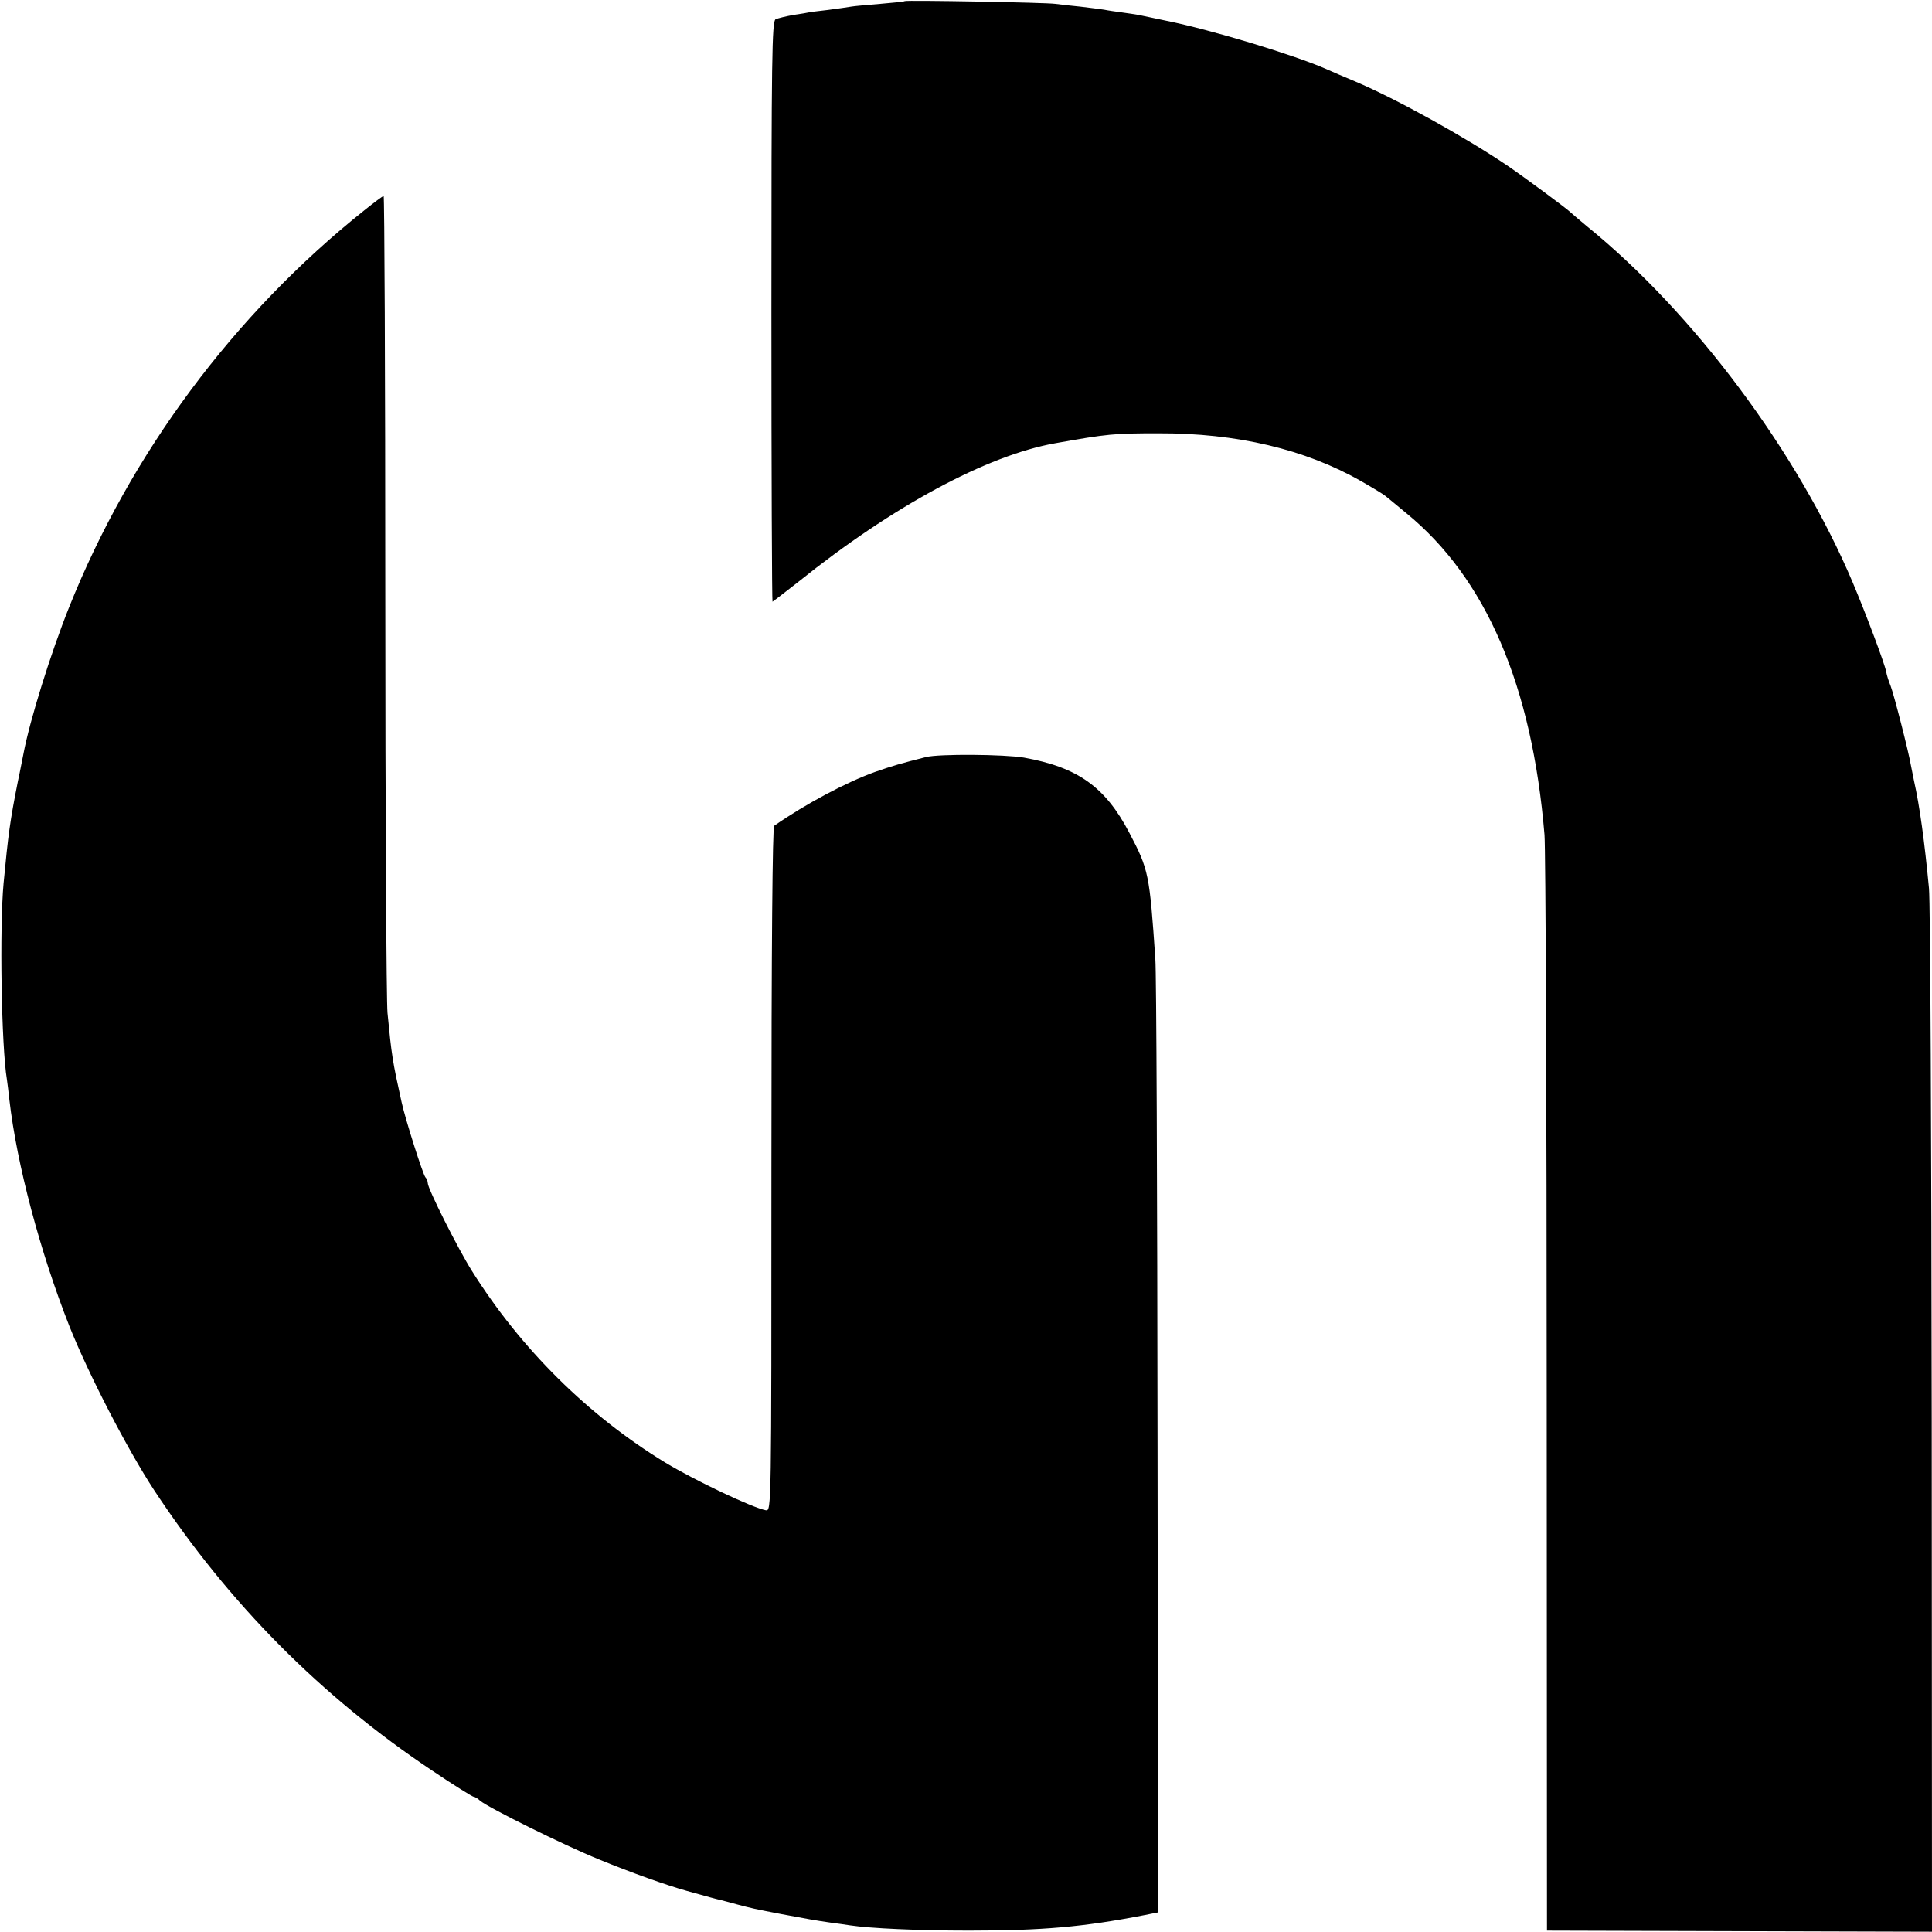
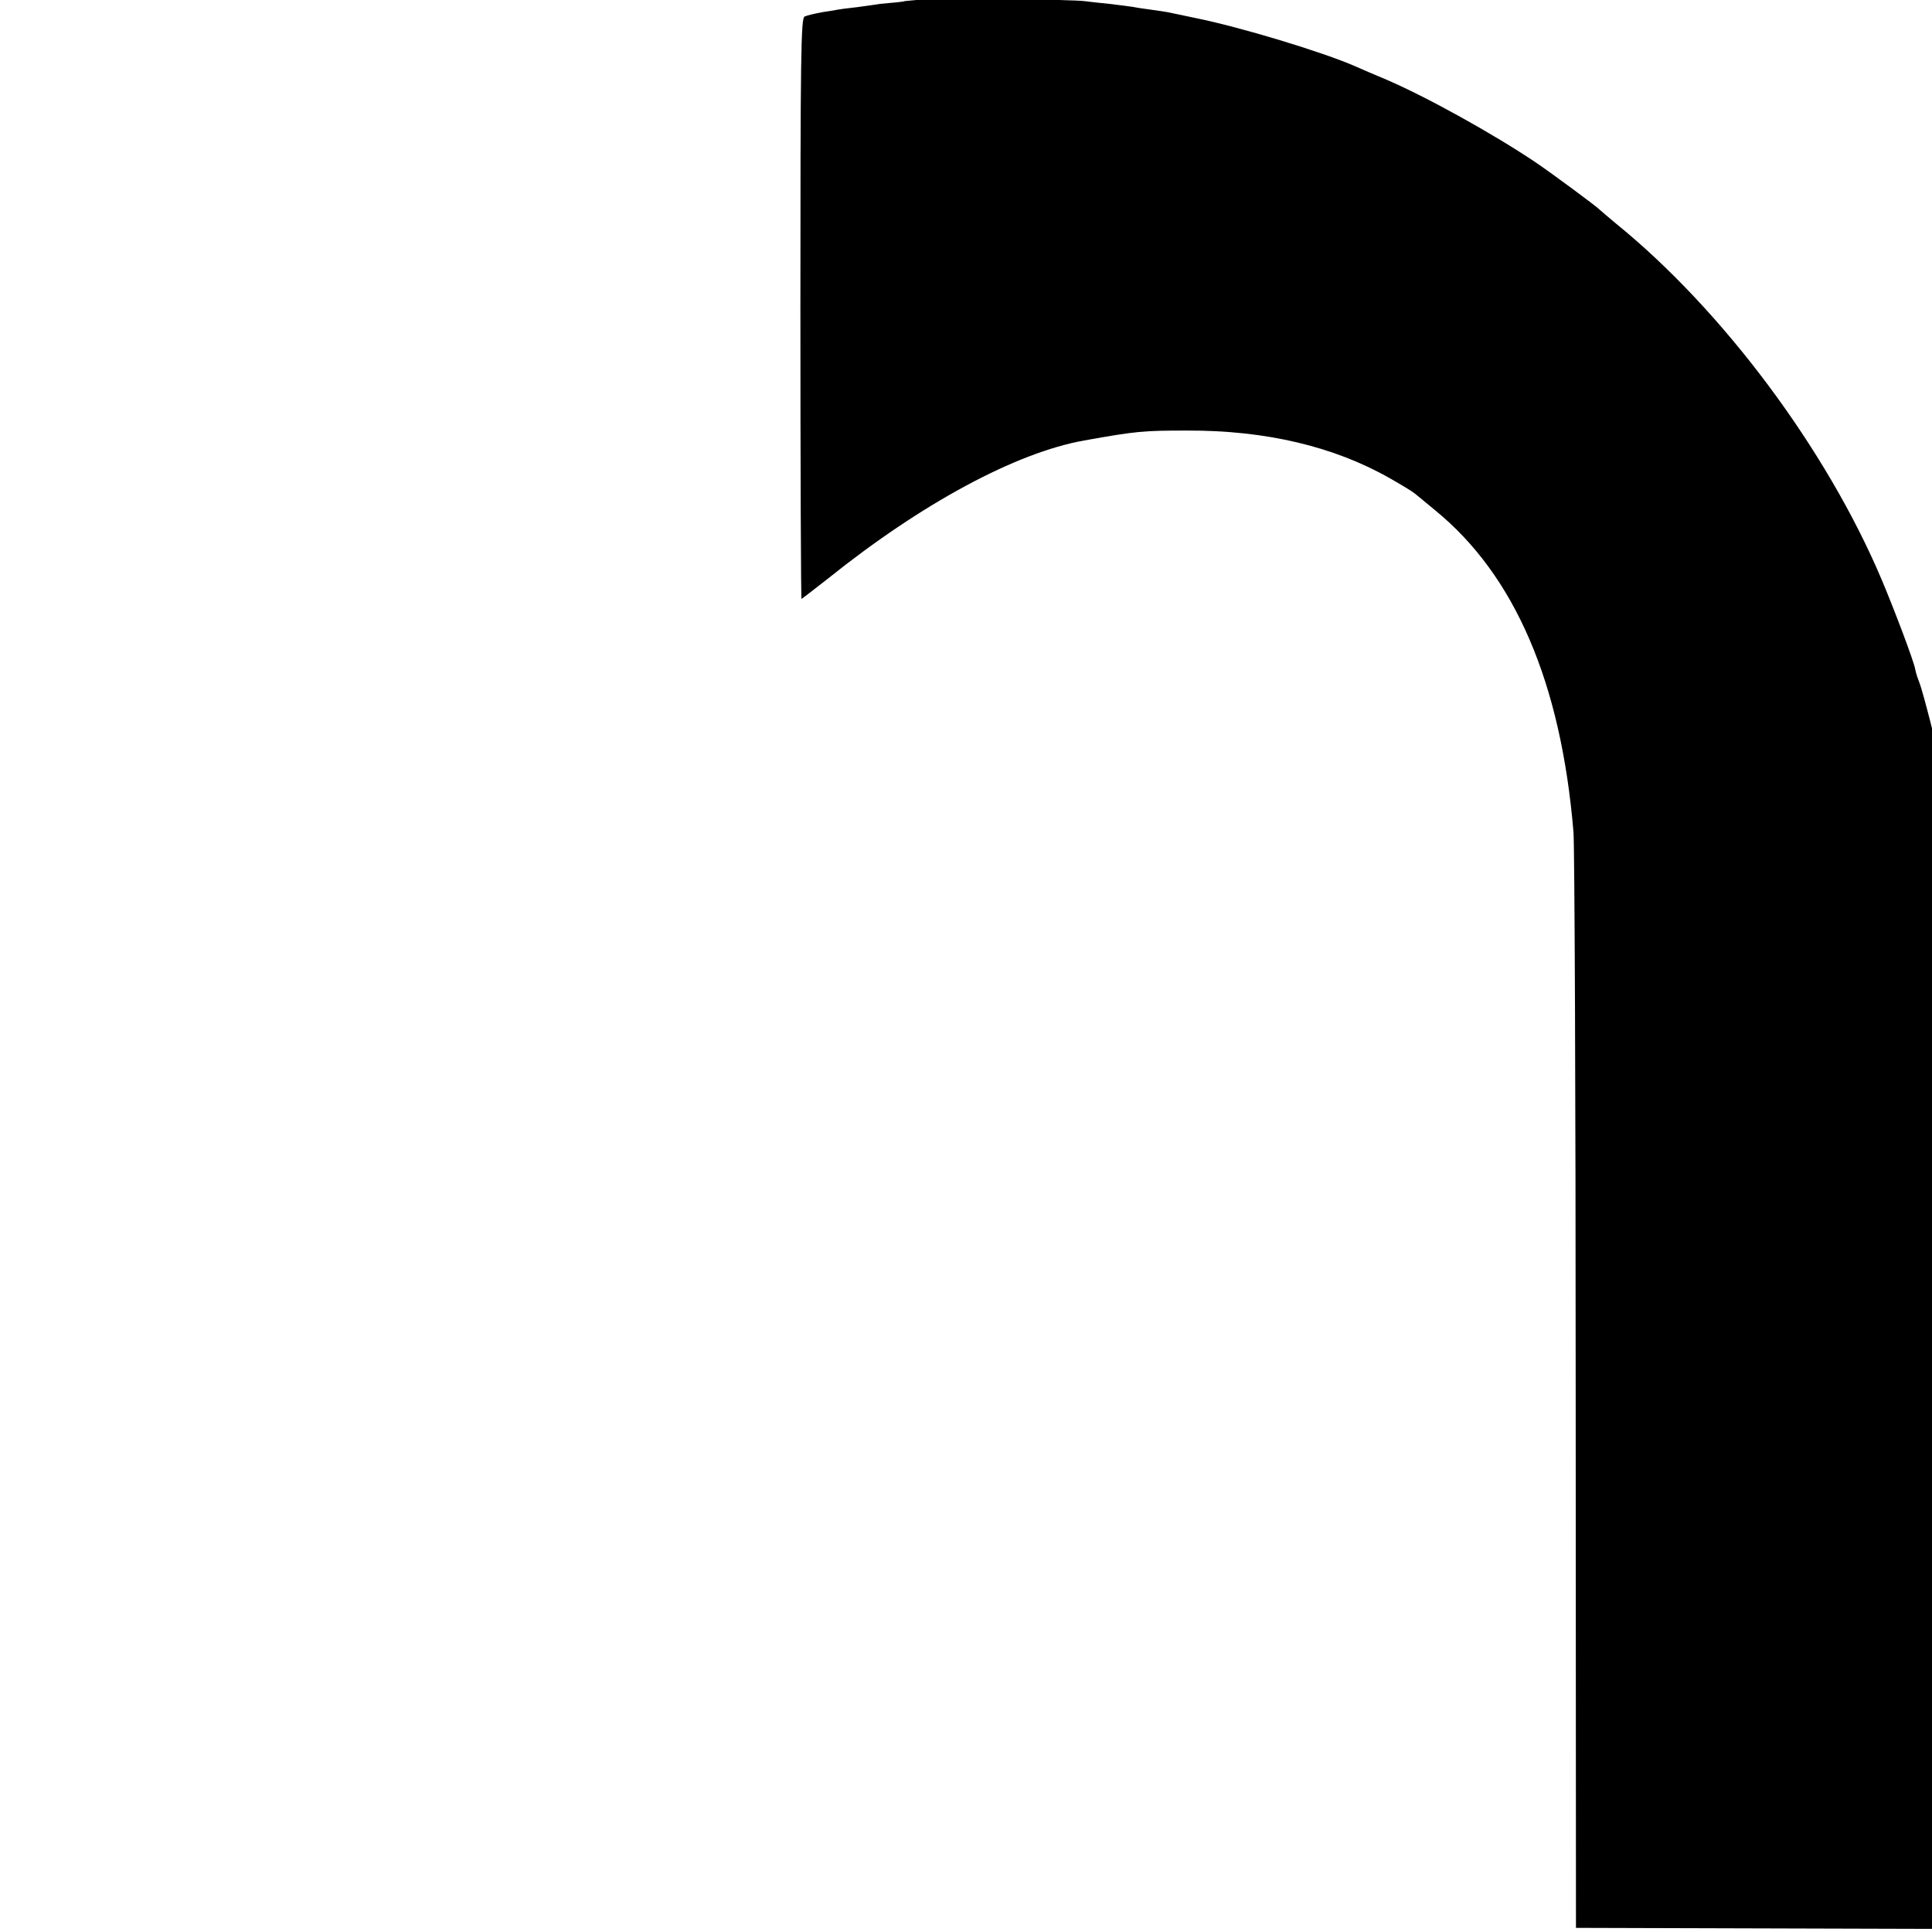
<svg xmlns="http://www.w3.org/2000/svg" version="1" width="933.333" height="933.333" viewBox="0 0 700 700">
-   <path d="M327.8.4c-.1.2-4.2.6-8.9 1s-9.5.8-10.5 1c-1 .2-4.8.7-8.4 1.2-3.6.4-6.7.8-7 .9-.3.1-2.7.5-5.5.9-2.7.5-5.7 1.2-6.5 1.6-1.3.7-1.5 14.2-1.5 105.9 0 57.8.2 105.1.4 105.1.1 0 4.4-3.3 9.5-7.3 34-27.3 68.2-45.7 92.9-50.1 19-3.4 21.4-3.6 37.4-3.6 28.5-.1 53.2 5.8 73.4 17.3 4.2 2.4 8.2 4.8 9 5.5.8.6 4.1 3.4 7.4 6.1 28.9 23.6 45.6 62.5 50.1 116.6.4 4.9.8 96.3.8 203l.1 194 69.8.2 69.7.2-.1-184.7c-.1-101.6-.5-188.6-1-193.4-1.6-16.9-3.4-30-5.4-38.8-.3-1.4-.8-3.9-1.1-5.5-.9-5.3-6.2-25.9-7.4-29-.7-1.7-1.4-3.9-1.6-5.1-.5-2.9-7.7-21.9-12.1-32.3-20-47.3-57.6-97.7-96.3-129.1-3-2.5-5.7-4.8-6-5.1-1-1.1-16.7-12.7-23-17-15.3-10.3-39.9-24-55-30.4-3.6-1.5-8.3-3.5-10.5-4.5-11.9-5.2-41.6-14.2-58-17.5-4.4-.9-8.9-1.9-10-2.1-1.1-.2-3.8-.6-6-.9-2.2-.3-5.1-.7-6.5-1-1.3-.2-5.2-.7-8.6-1.1-3.3-.3-7.4-.8-9-1-3.3-.5-54-1.4-54.6-1z" />
-   <path d="M132 76.2c-47.3 37.7-84.7 88.1-107 143.9-6.6 16.5-14.2 40.8-16.5 53-.3 1.3-1.1 5.8-2 9.9-2.9 14.6-3.5 19.2-5.2 37-1.5 16.2-.8 59.1 1.2 71.1.2 1.3.6 4.6.9 7.4 2.7 23.4 11.1 55 21.7 81.9 7 17.6 21.1 44.8 30.8 59.6 27.1 41.1 60.5 74.7 100.8 101.6 7.7 5.2 14.5 9.4 14.9 9.4.4 0 1.5.6 2.3 1.4 2.9 2.5 30.3 16.1 43.1 21.3 11.7 4.8 24.3 9.3 31.8 11.4 7.5 2.1 10.8 3 12.2 3.3.8.2 3.5.9 6 1.6 5.3 1.4 6.1 1.6 16 3.5 9.6 1.8 12.3 2.3 17.9 3.1 2.5.3 5.7.8 7.1 1 7.3 1.1 24.8 1.9 43 1.9 26.6 0 41.5-1.3 63.6-5.6l5-1-.2-168.2c-.1-92.5-.4-172.3-.8-177.2-2.1-30.8-2.4-32.4-9.4-45.7-8.7-16.7-18.7-23.8-38.2-27.3-7.1-1.2-30.8-1.4-35.5-.2-9.1 2.3-11.9 3.1-18.5 5.4-10.3 3.7-25 11.5-36.5 19.5-.6.5-1 42.7-1 124.5 0 123.1 0 123.8-2 123.5-4.9-.9-25.7-10.8-36.5-17.3-28-17.1-52.3-41.2-70-69.4-5.1-8.1-16-29.8-16-31.8 0-.7-.4-1.7-.9-2.2-.9-1.1-7.2-20.8-8.6-27.2-3.3-14.9-3.6-16.8-5.1-32.3-.4-4.1-.8-72.4-.8-151.8 0-79.3-.3-144.2-.6-144.2s-3.4 2.3-7 5.2z" />
+   <path d="M327.8.4c-.1.2-4.2.6-8.9 1c-1 .2-4.8.7-8.4 1.2-3.6.4-6.7.8-7 .9-.3.1-2.7.5-5.5.9-2.7.5-5.7 1.2-6.5 1.6-1.3.7-1.5 14.2-1.5 105.9 0 57.8.2 105.1.4 105.1.1 0 4.4-3.3 9.5-7.3 34-27.3 68.2-45.7 92.9-50.1 19-3.4 21.4-3.6 37.4-3.6 28.5-.1 53.2 5.8 73.4 17.3 4.2 2.4 8.2 4.8 9 5.5.8.6 4.1 3.4 7.4 6.1 28.9 23.6 45.6 62.5 50.1 116.6.4 4.9.8 96.3.8 203l.1 194 69.8.2 69.7.2-.1-184.7c-.1-101.6-.5-188.6-1-193.4-1.6-16.9-3.4-30-5.4-38.8-.3-1.4-.8-3.9-1.1-5.5-.9-5.3-6.2-25.9-7.4-29-.7-1.7-1.4-3.9-1.6-5.1-.5-2.9-7.7-21.9-12.1-32.3-20-47.3-57.6-97.7-96.3-129.1-3-2.5-5.7-4.8-6-5.1-1-1.1-16.7-12.7-23-17-15.3-10.3-39.9-24-55-30.4-3.6-1.5-8.3-3.5-10.5-4.5-11.9-5.2-41.6-14.2-58-17.5-4.4-.9-8.9-1.9-10-2.1-1.1-.2-3.8-.6-6-.9-2.2-.3-5.1-.7-6.5-1-1.3-.2-5.2-.7-8.6-1.1-3.3-.3-7.4-.8-9-1-3.3-.5-54-1.4-54.6-1z" />
</svg>